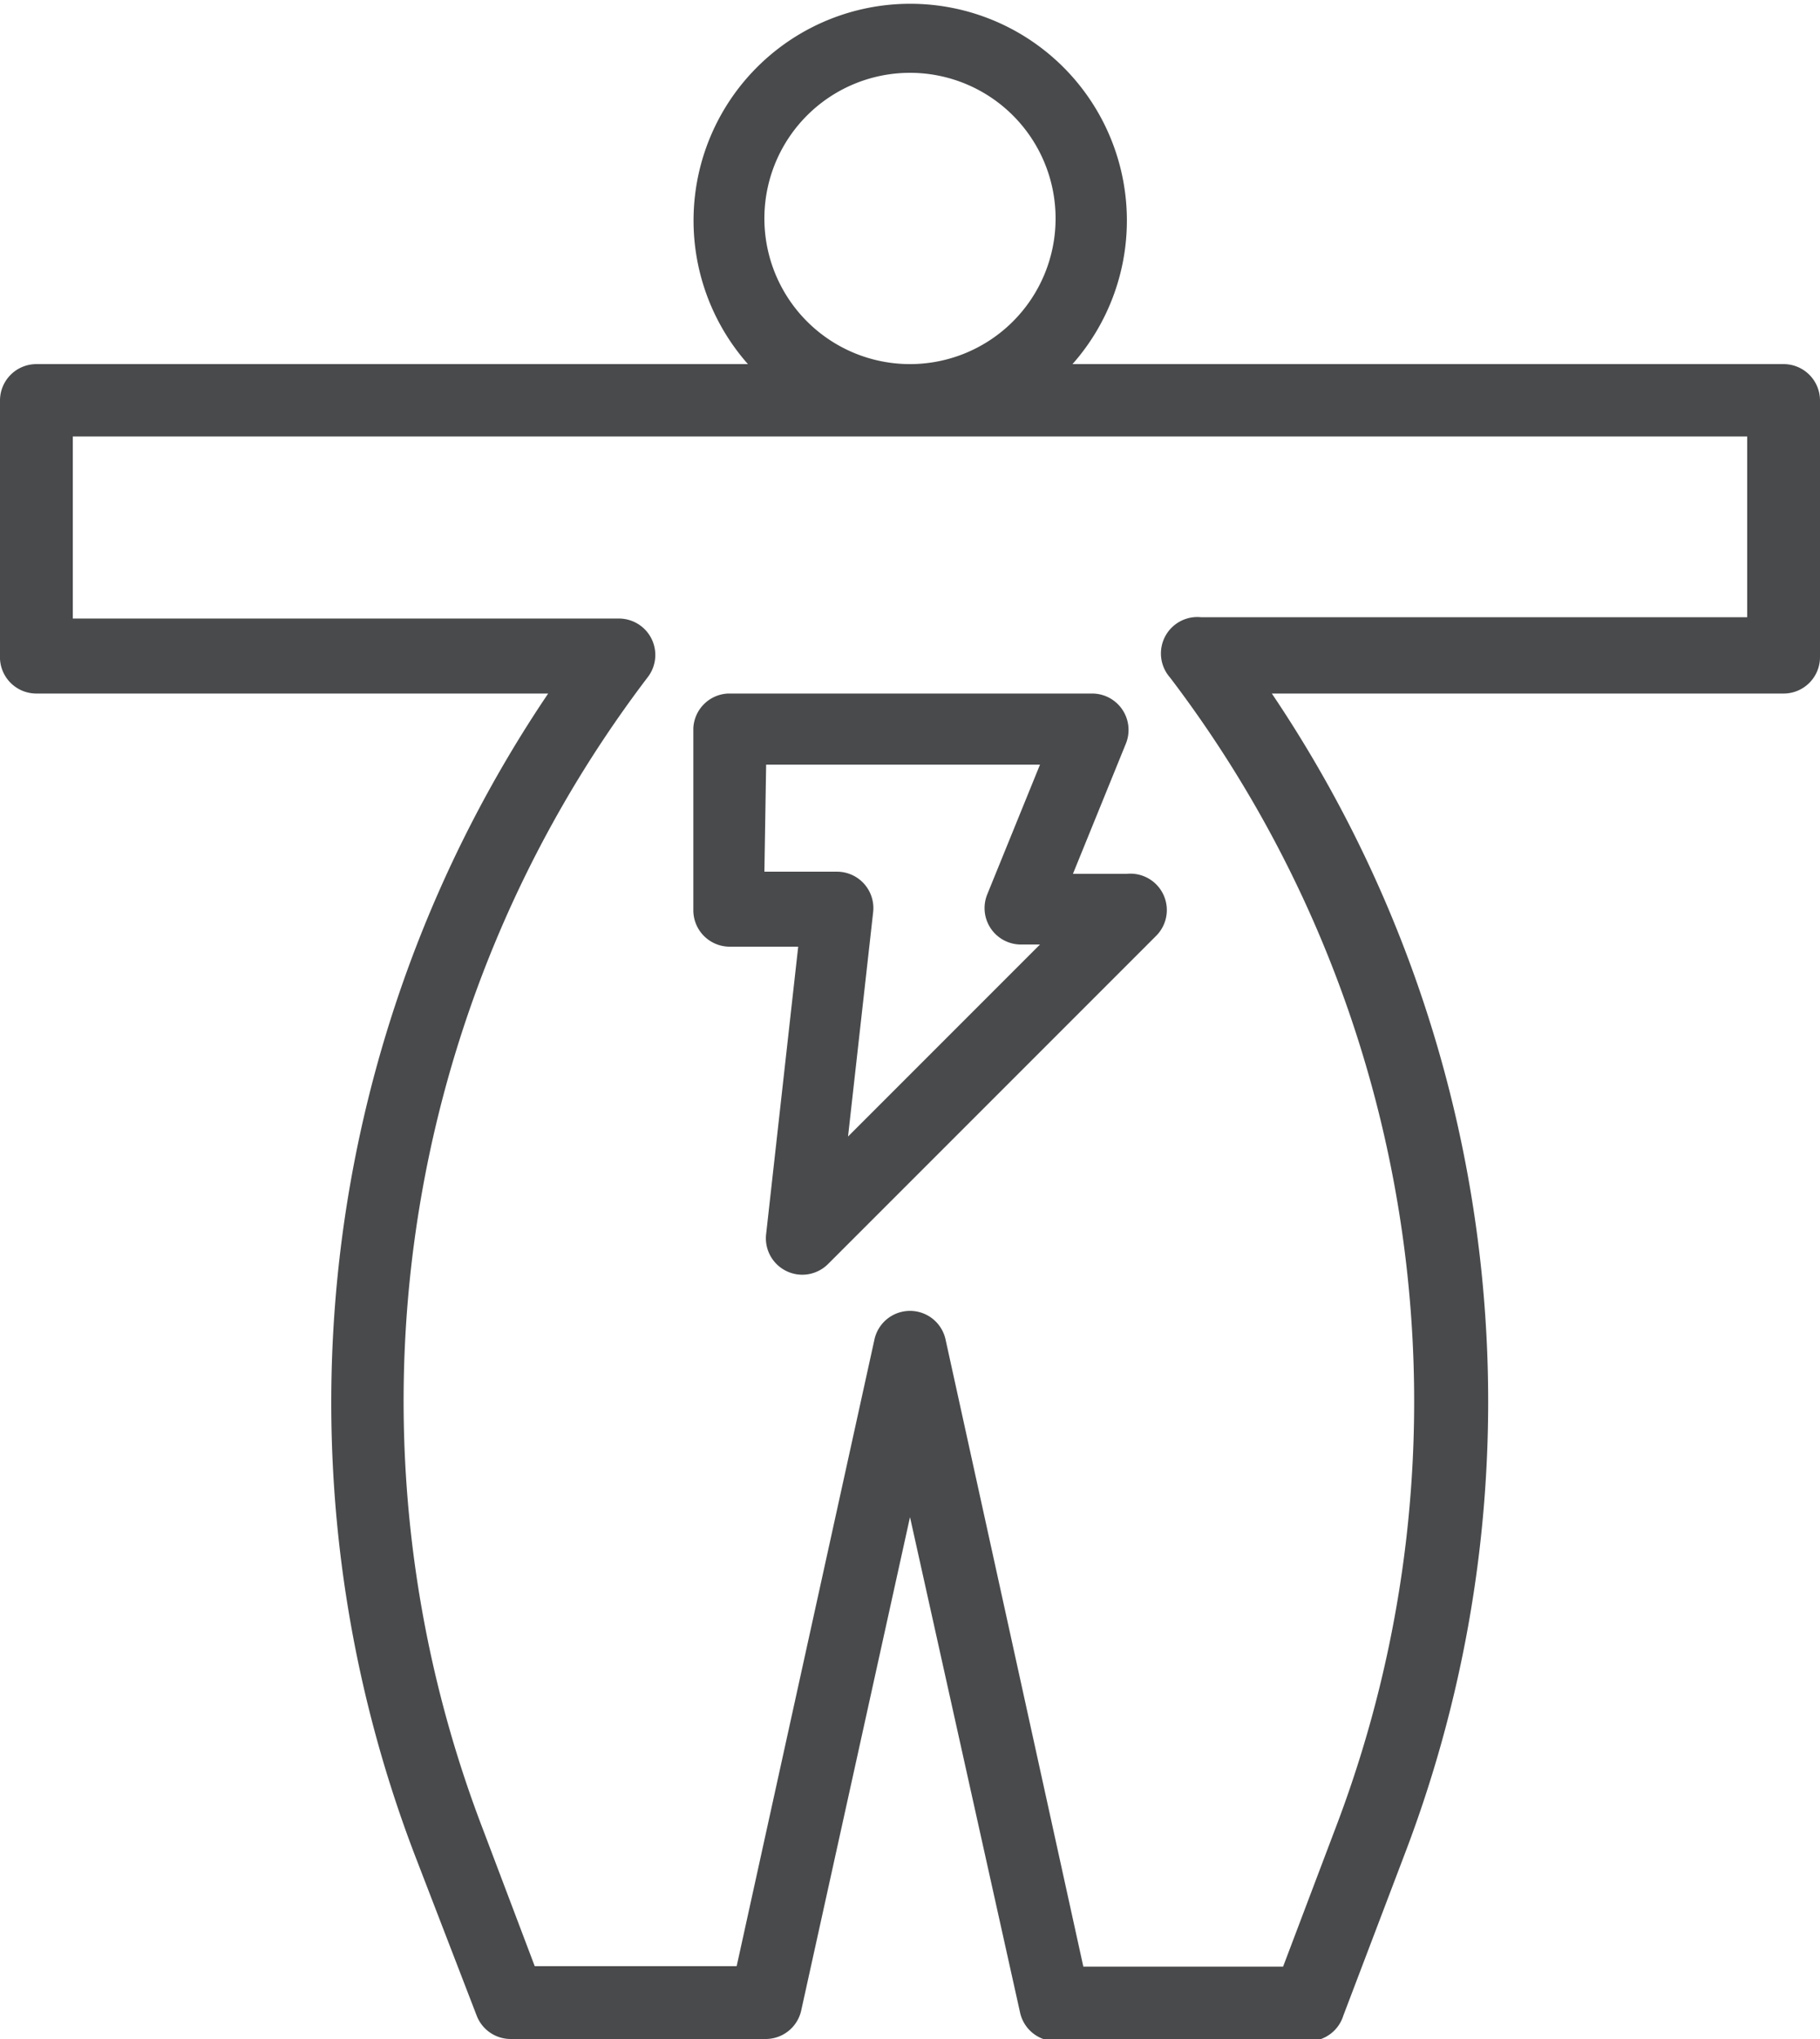
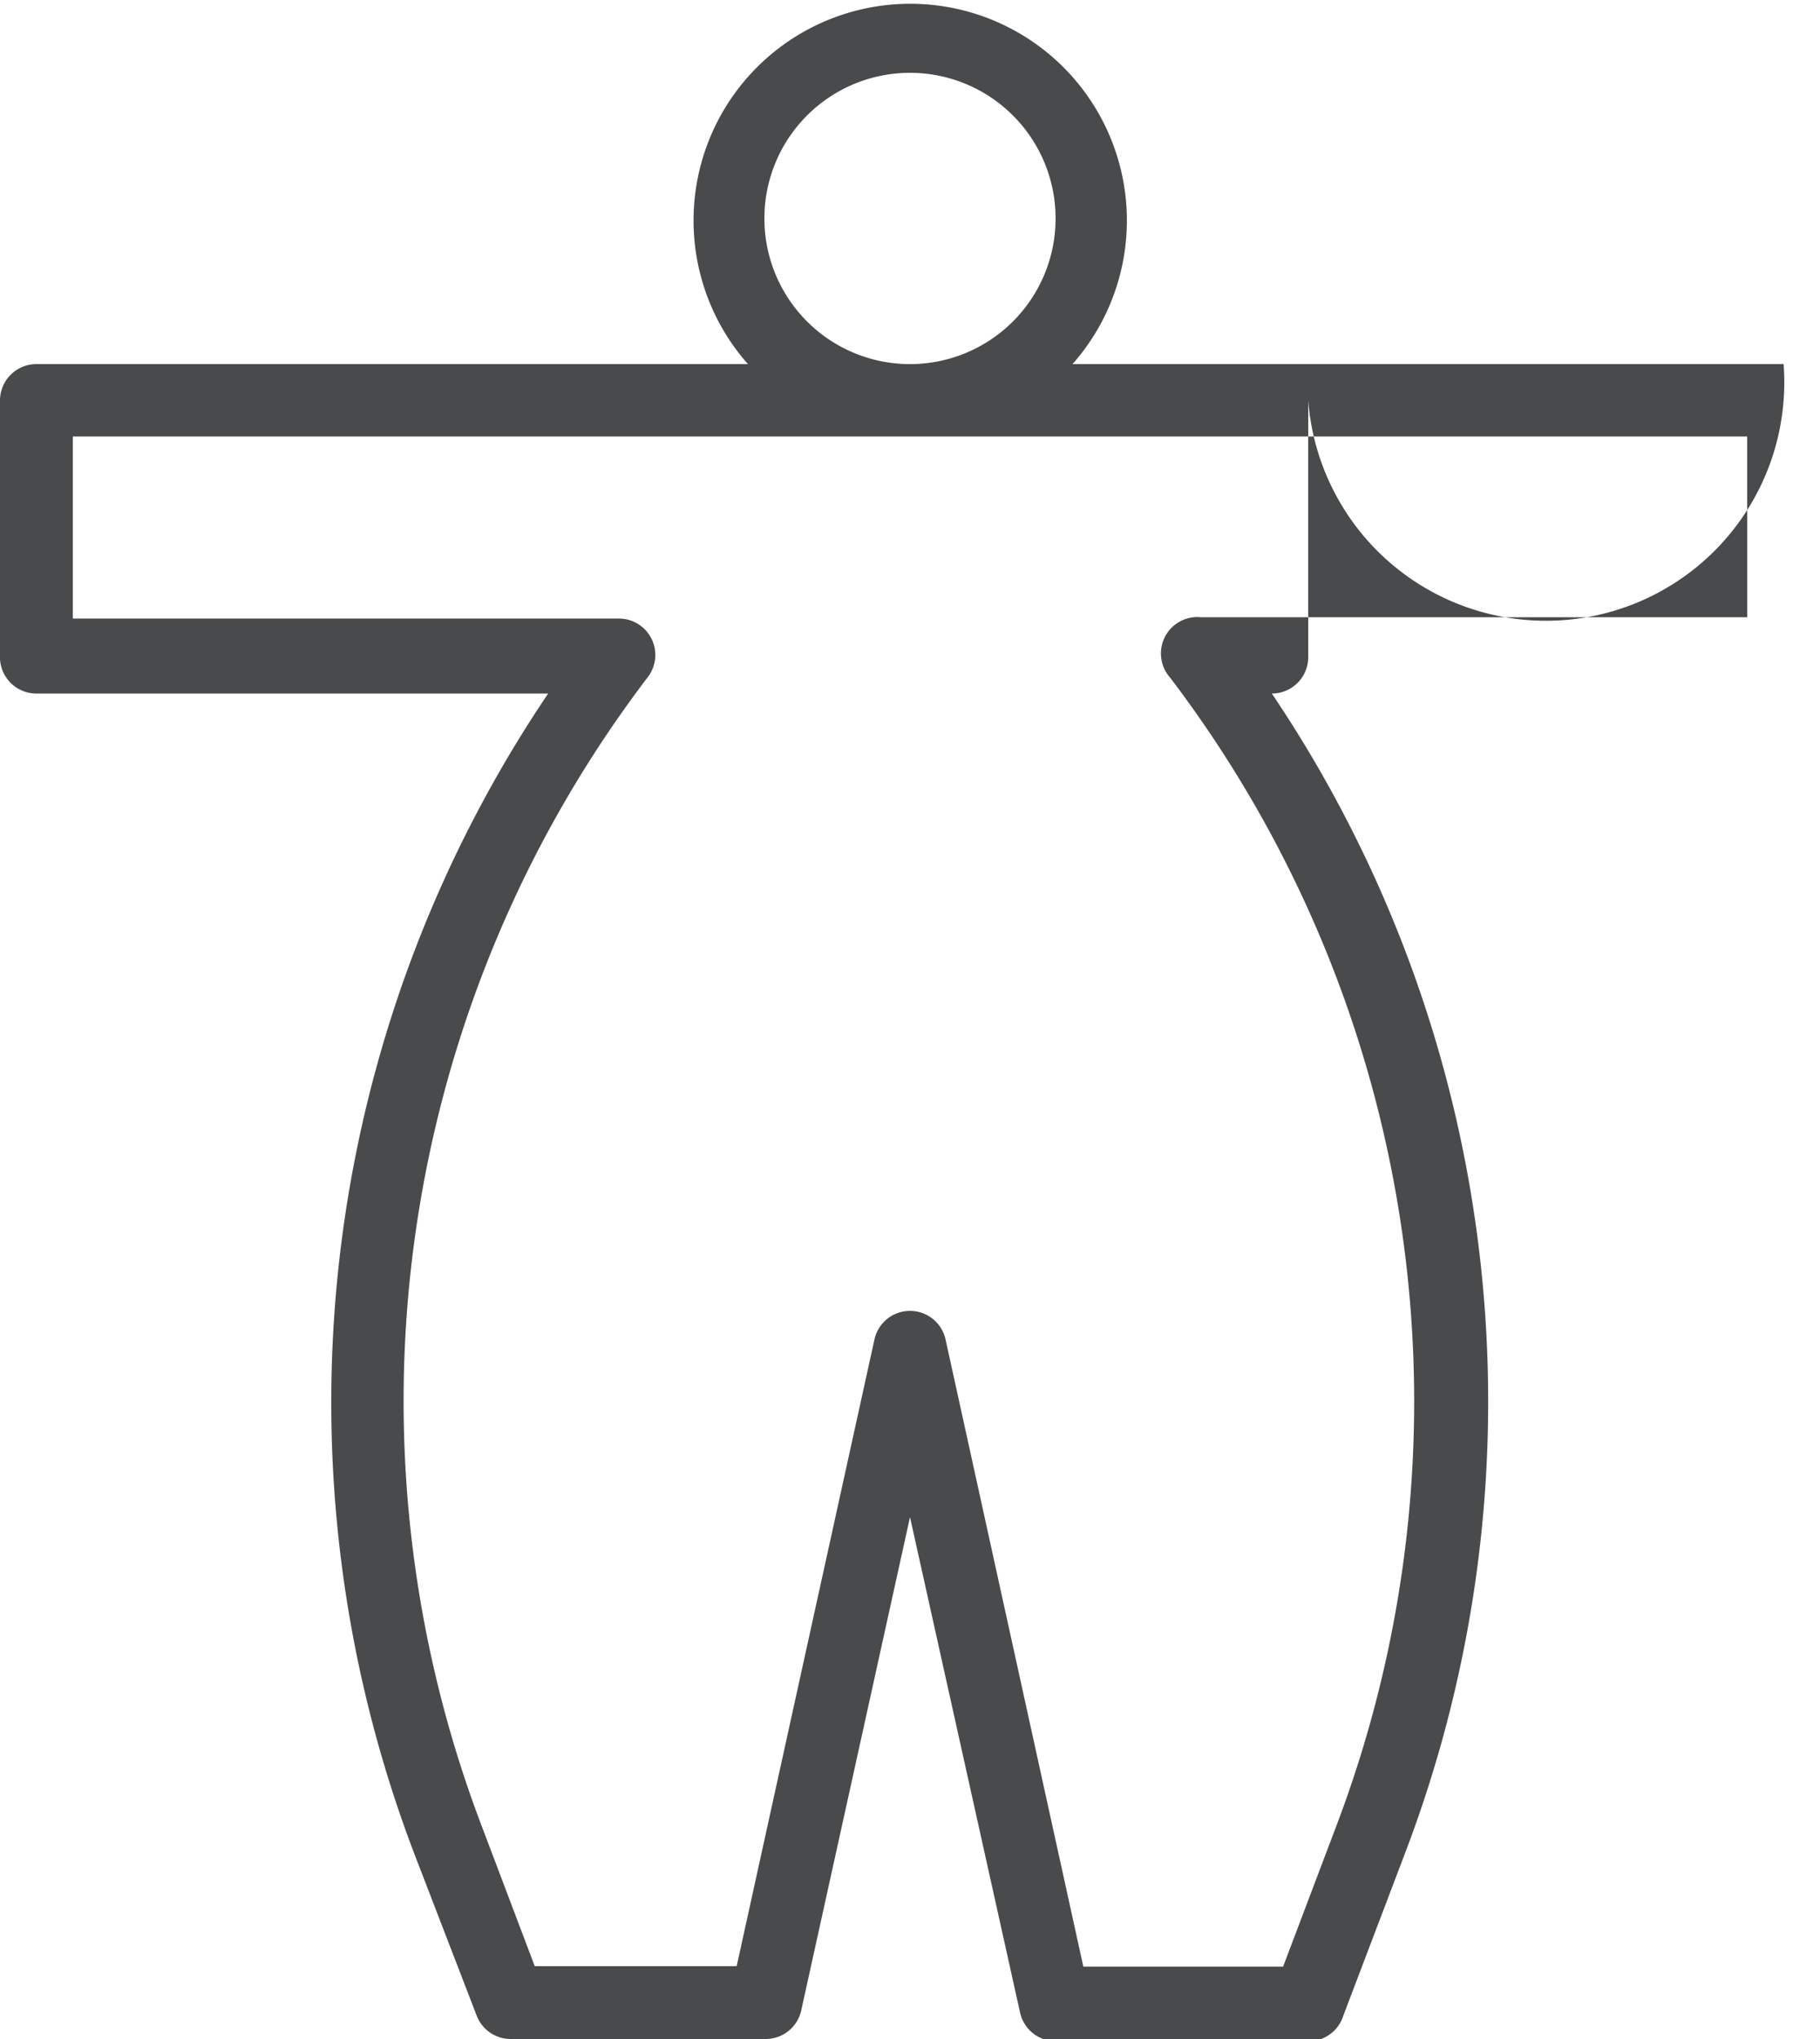
<svg xmlns="http://www.w3.org/2000/svg" viewBox="0 0 42 47.04">
  <defs>
    <style>.cls-1{fill:#484a4b;}</style>
  </defs>
  <title>Ресурс 4</title>
  <g id="Слой_2" data-name="Слой 2">
    <g id="Layer_1" data-name="Layer 1">
-       <path class="cls-1" d="M41.16,8.4H24.75a5,5,0,1,0-7.49,0H.84A.84.84,0,0,0,0,9.24v5.88A.84.84,0,0,0,.84,16H12.65A29.23,29.23,0,0,0,9.57,42.79L11,46.5a.84.84,0,0,0,.79.54h5.88a.84.84,0,0,0,.82-.66L21,35l2.54,11.43a.84.84,0,0,0,.82.66h5.88A.84.84,0,0,0,31,46.5l1.41-3.71A29.23,29.23,0,0,0,29.35,16H41.16a.84.84,0,0,0,.84-.84V9.24A.84.84,0,0,0,41.16,8.4ZM17.64,5A3.36,3.36,0,1,1,21,8.4,3.36,3.36,0,0,1,17.64,5Zm22.68,9.24H27.72A.84.84,0,0,0,27,15.63a27.58,27.58,0,0,1,3.81,26.57l-1.2,3.17H25L21.82,30.9a.84.84,0,0,0-1.64,0L17,45.36H12.34l-1.2-3.17a27.57,27.57,0,0,1,3.81-26.57.84.84,0,0,0-.67-1.35H1.68v-4.2H40.32Z" />
-       <path class="cls-1" d="M16,16.8V21a.84.84,0,0,0,.84.84h1.58l-.74,6.63a.84.84,0,0,0,1.43.69l7.56-7.56A.84.84,0,0,0,26,20.16H24.76l1.22-3A.84.84,0,0,0,25.2,16H16.8A.84.84,0,0,0,16,16.8Zm1.68.84H24l-1.22,3a.84.84,0,0,0,.78,1.15H24l-4.43,4.43.58-5.18a.84.84,0,0,0-.83-.93H17.64Z" />
+       <path class="cls-1" d="M41.16,8.4H24.75a5,5,0,1,0-7.49,0H.84A.84.84,0,0,0,0,9.24v5.88A.84.84,0,0,0,.84,16H12.65A29.23,29.23,0,0,0,9.57,42.79L11,46.5a.84.84,0,0,0,.79.54h5.88a.84.84,0,0,0,.82-.66L21,35l2.54,11.43a.84.84,0,0,0,.82.66h5.88A.84.84,0,0,0,31,46.5l1.41-3.71A29.23,29.23,0,0,0,29.35,16a.84.84,0,0,0,.84-.84V9.24A.84.84,0,0,0,41.16,8.4ZM17.64,5A3.36,3.36,0,1,1,21,8.4,3.36,3.36,0,0,1,17.64,5Zm22.68,9.24H27.72A.84.84,0,0,0,27,15.63a27.58,27.58,0,0,1,3.81,26.57l-1.2,3.17H25L21.82,30.9a.84.84,0,0,0-1.64,0L17,45.36H12.34l-1.2-3.17a27.57,27.57,0,0,1,3.81-26.57.84.84,0,0,0-.67-1.35H1.68v-4.2H40.32Z" />
    </g>
  </g>
</svg>